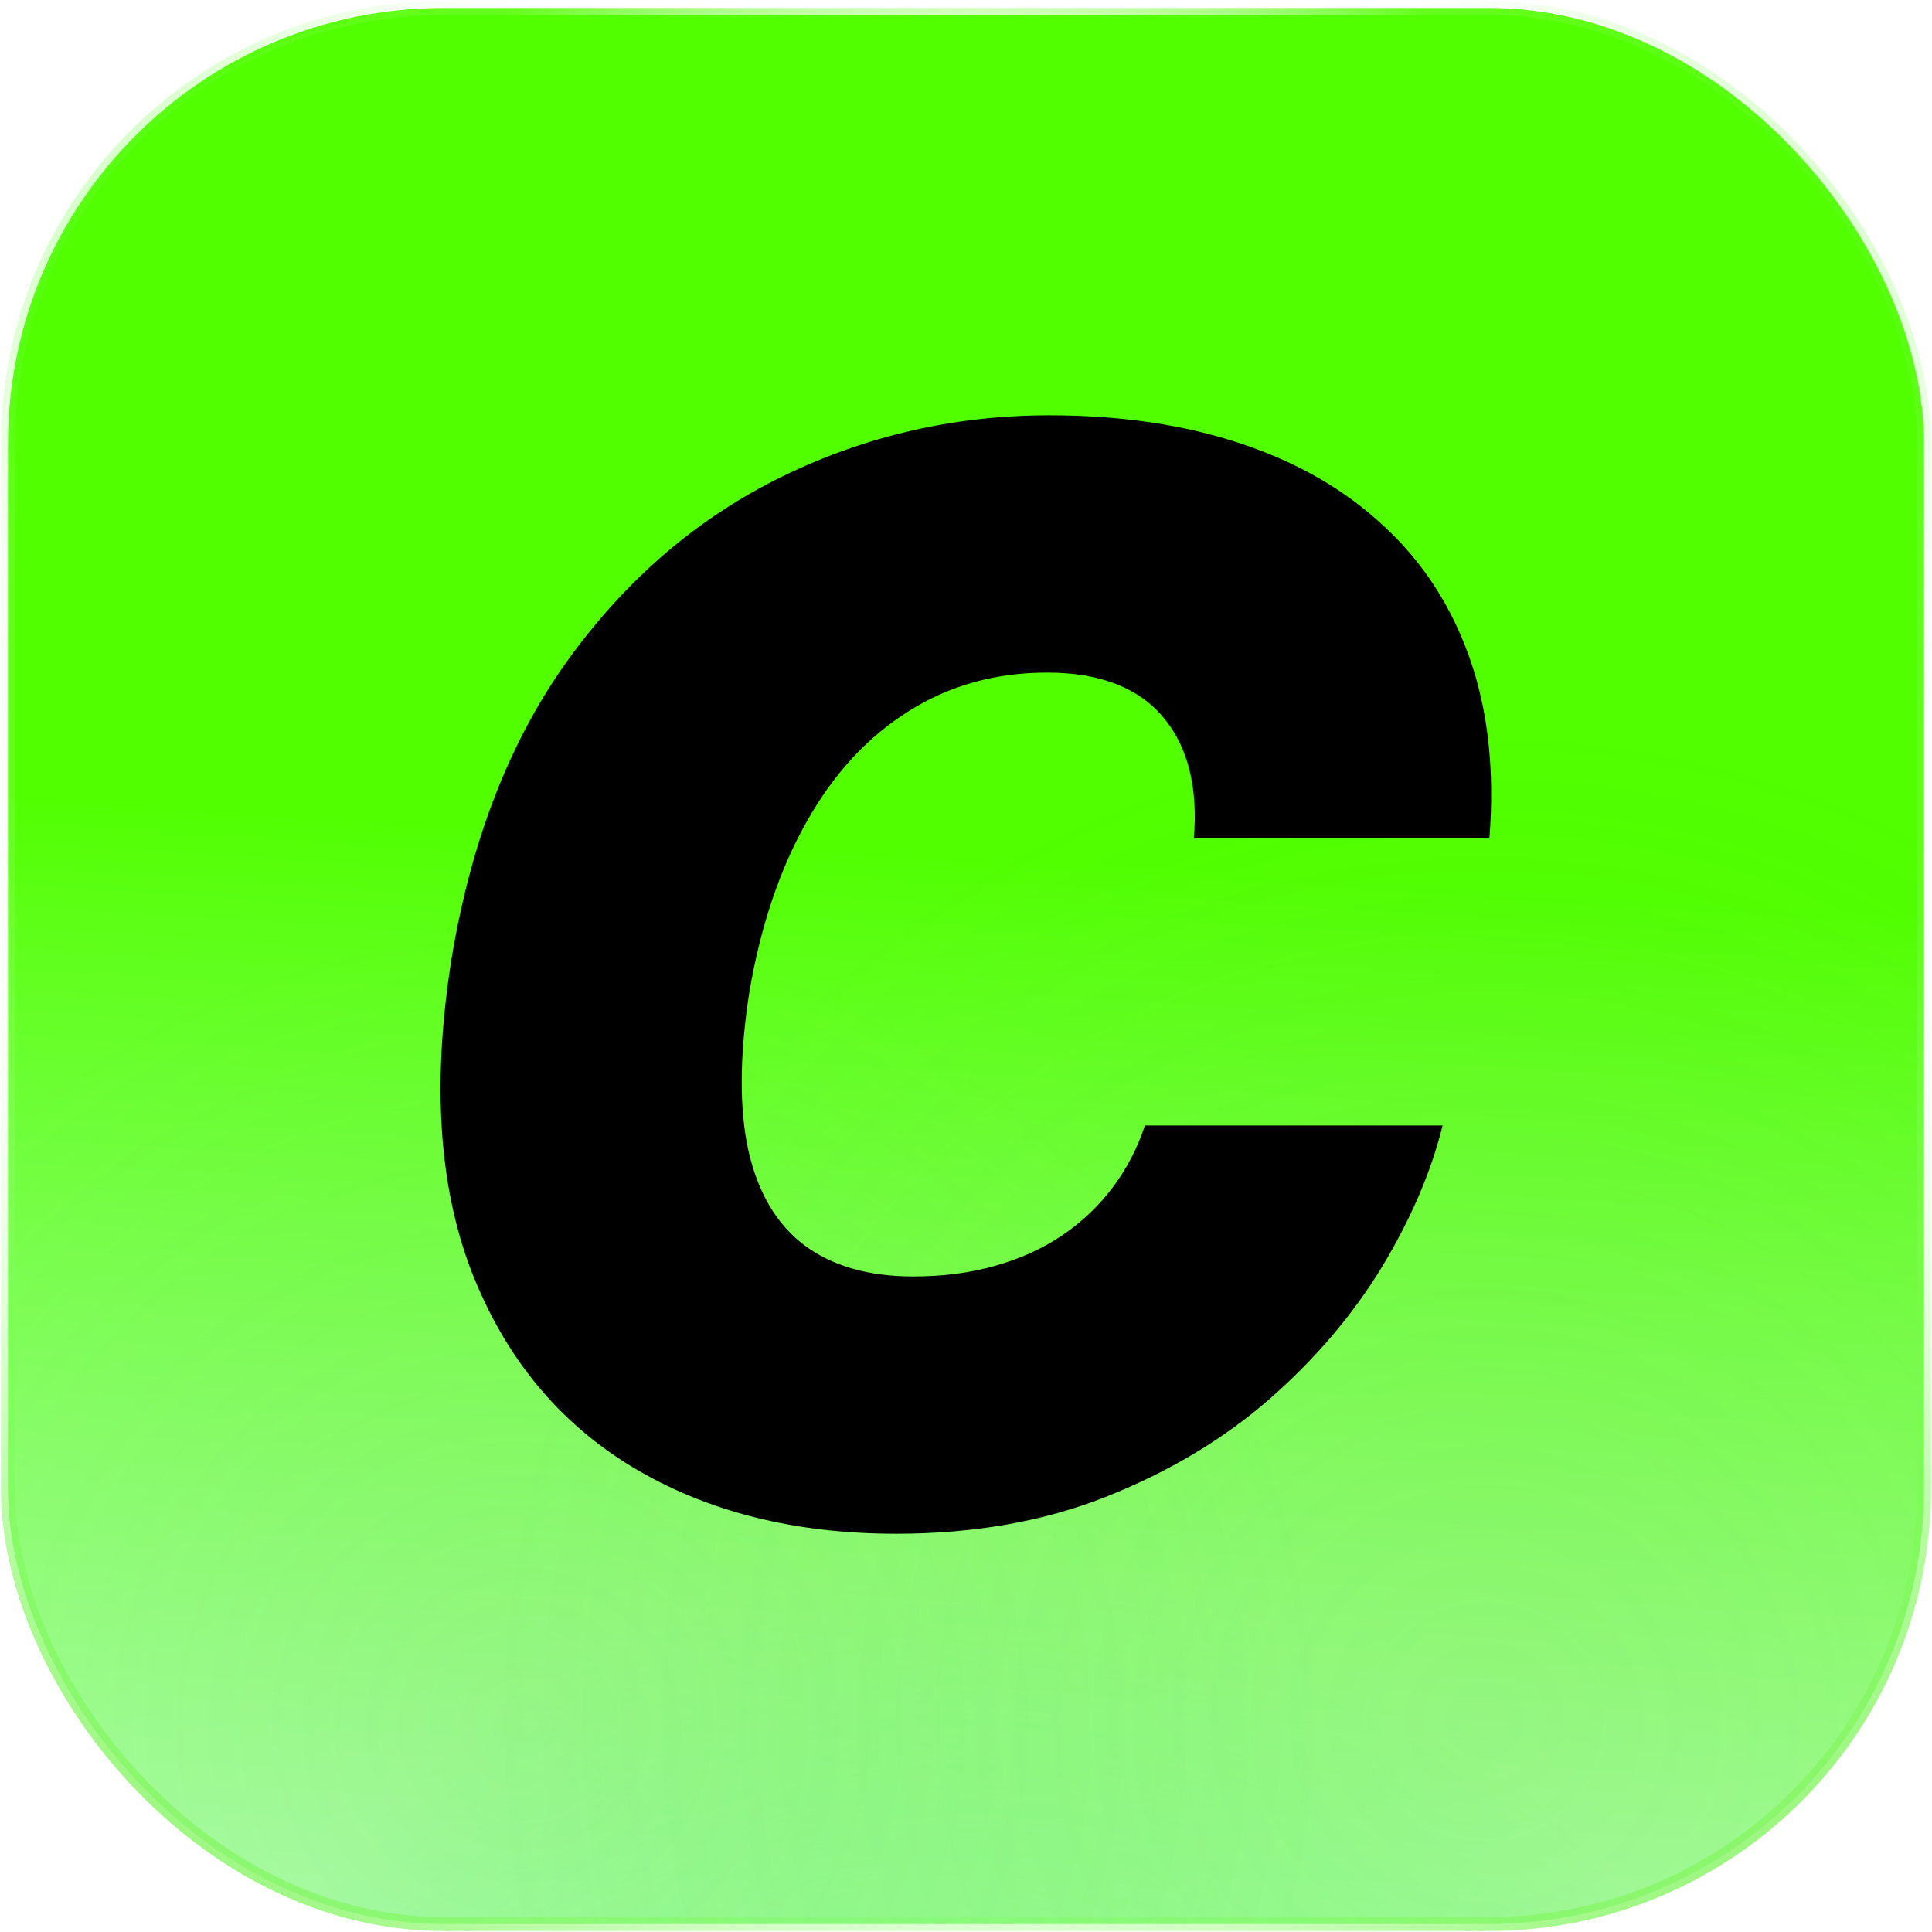
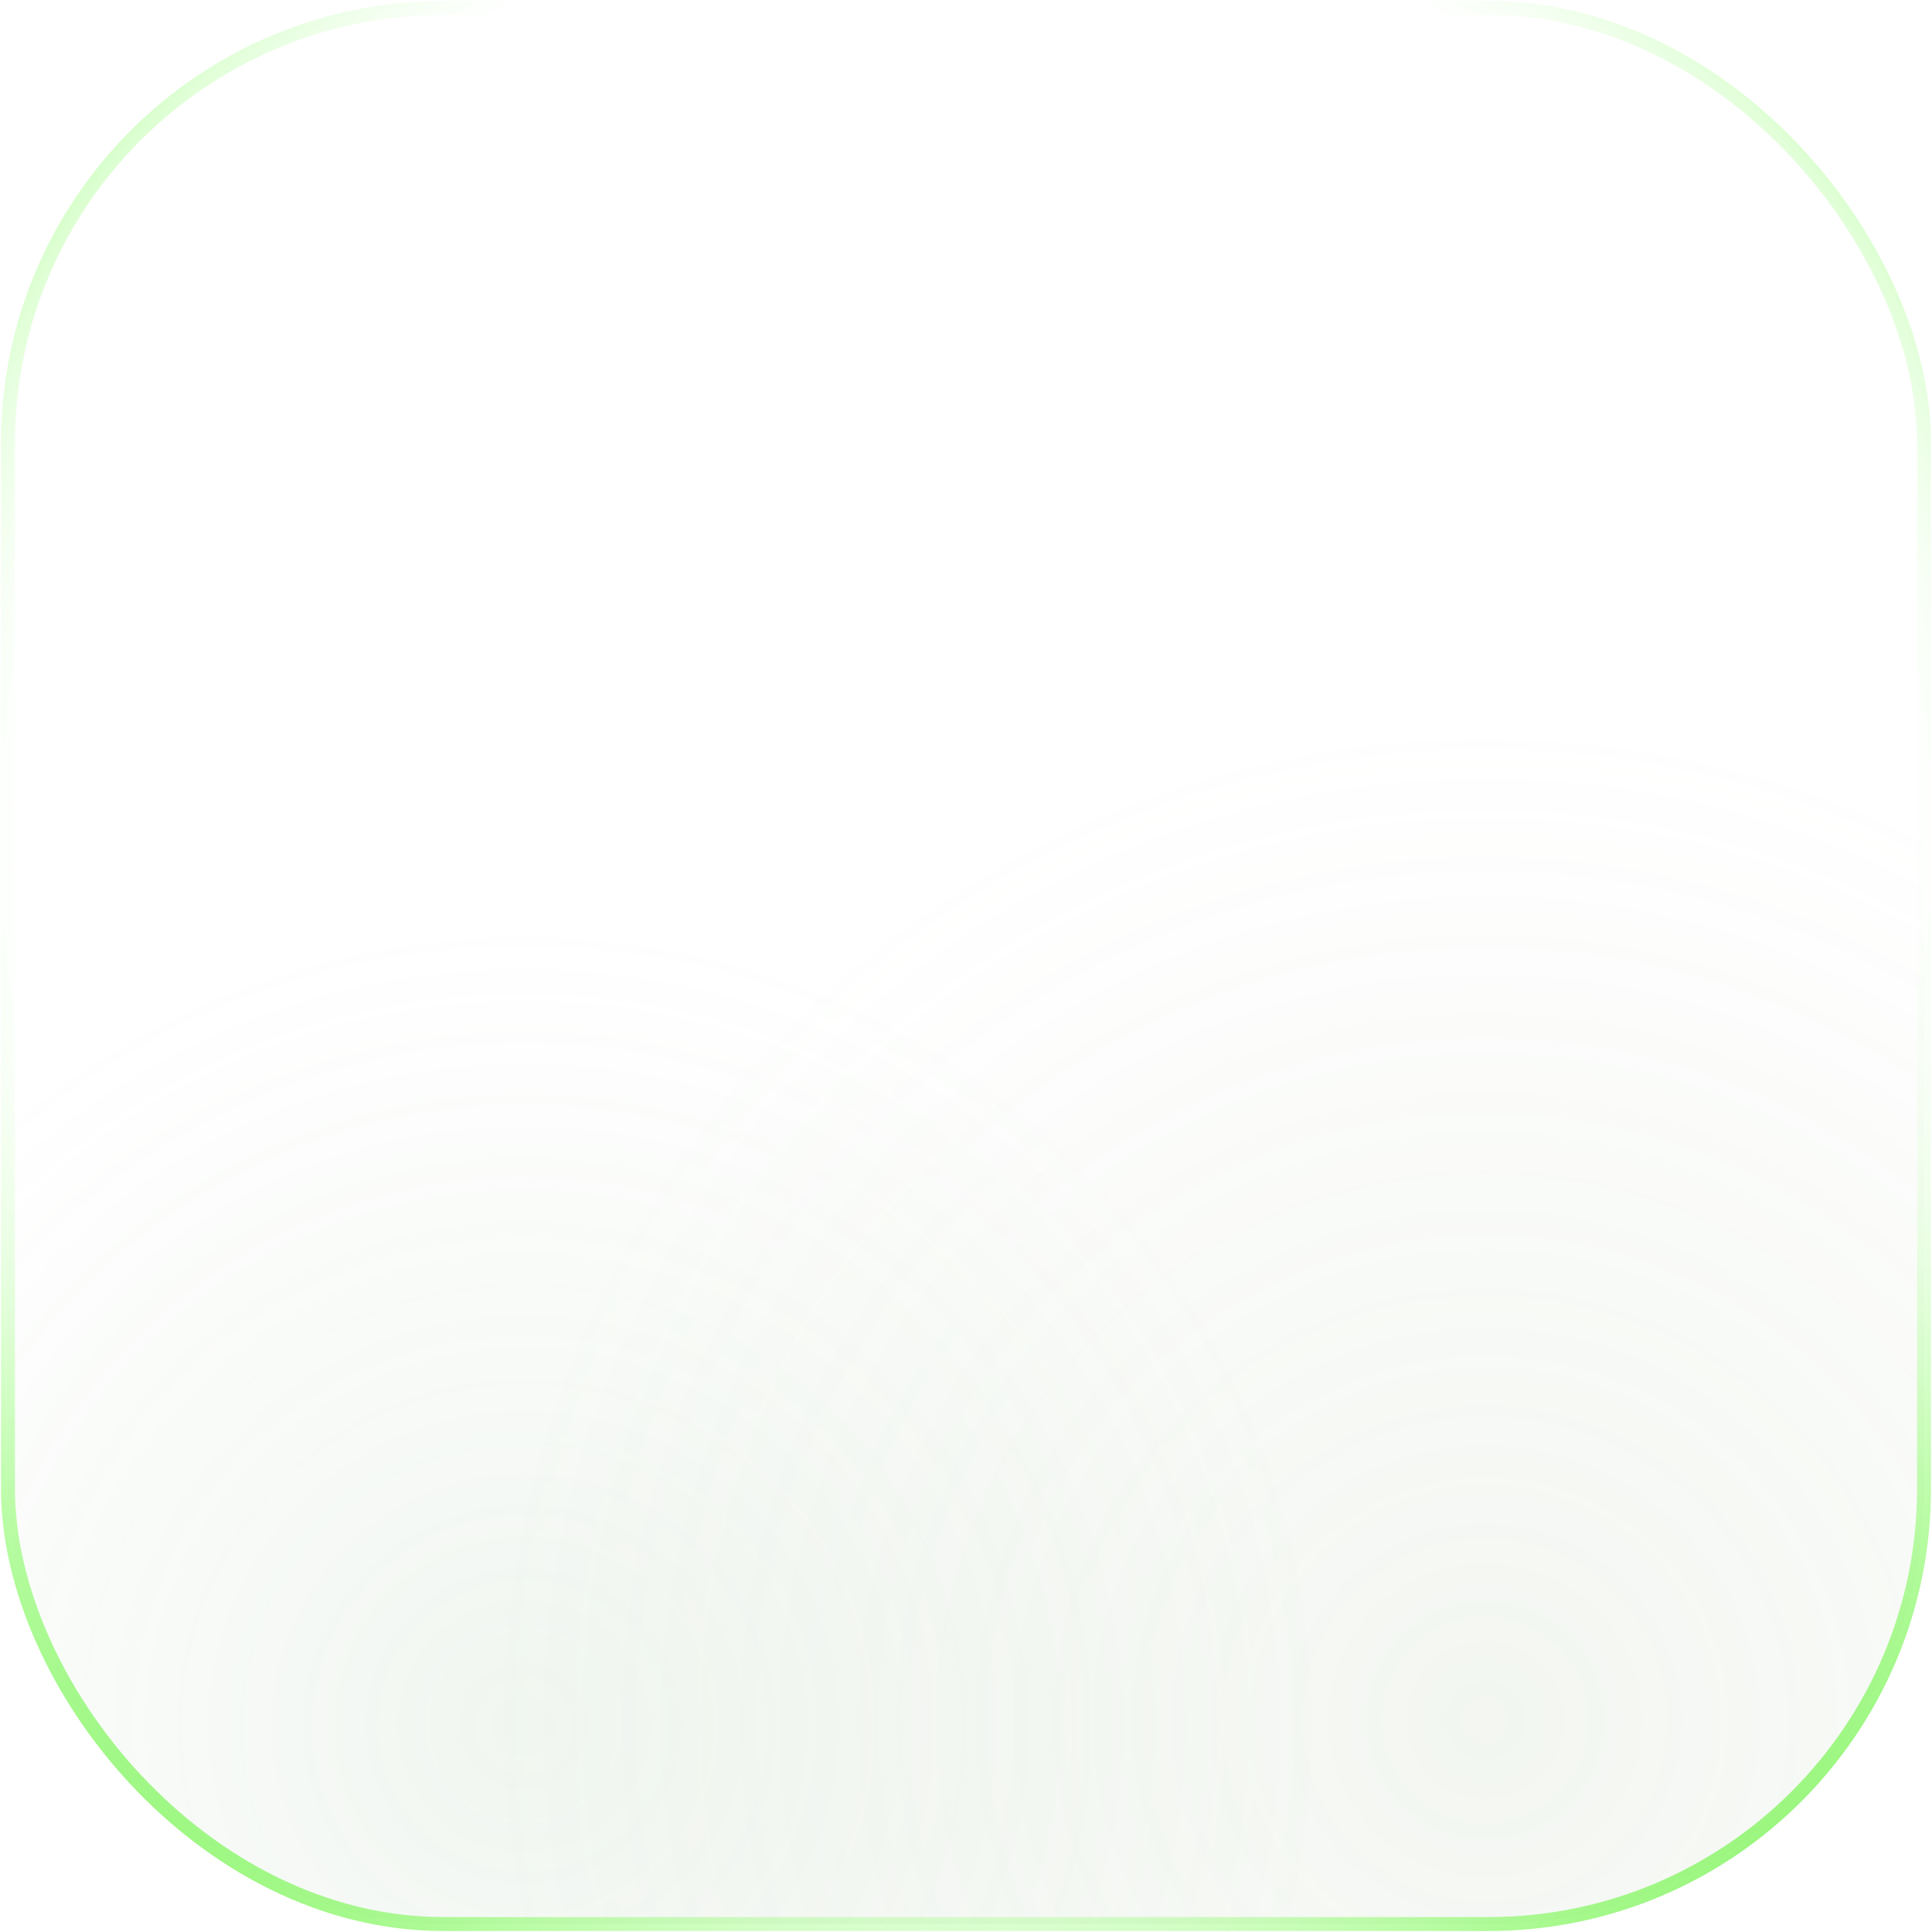
<svg xmlns="http://www.w3.org/2000/svg" width="968" height="968" viewBox="0 0 968 968" fill="none">
-   <rect x="4" y="4" width="960" height="960" rx="218.182" fill="url(#paint0_linear_0_4)" />
-   <rect x="4" y="4" width="960" height="960" rx="218.182" fill="url(#paint1_radial_0_4)" fill-opacity="0.45" />
  <rect x="4" y="4" width="960" height="960" rx="218.182" fill="url(#paint2_radial_0_4)" fill-opacity="0.1" />
  <rect x="4" y="4" width="960" height="960" rx="218.182" fill="url(#paint3_radial_0_4)" fill-opacity="0.1" />
  <rect x="4" y="4" width="960" height="960" rx="218.182" stroke="url(#paint4_angular_0_4)" stroke-width="7" />
  <g filter="url(#filter0_d_0_4)">
-     <path d="M746.229 416.091H598.146C599.212 403.484 598.501 392.121 596.016 382C593.53 371.879 589.268 363.179 583.232 355.899C577.195 348.442 569.293 342.76 559.528 338.854C549.762 334.947 538.132 332.994 524.638 332.994C498.714 332.994 475.543 339.475 455.124 352.437C434.705 365.221 417.749 383.598 404.254 407.568C390.76 431.361 381.172 459.77 375.49 492.795C370.518 524.756 370.341 551.3 374.957 572.43C379.751 593.559 389.073 609.362 402.923 619.837C416.95 630.313 435.149 635.551 457.521 635.551C472.436 635.551 486.108 633.776 498.537 630.224C511.143 626.673 522.33 621.613 532.095 615.043C542.038 608.296 550.472 600.306 557.397 591.073C564.499 581.663 569.915 571.276 573.643 559.912H722.791C717.109 582.994 706.989 606.609 692.429 630.757C677.869 654.727 659.048 676.833 635.966 697.075C612.884 717.138 585.717 733.385 554.467 745.814C523.217 758.243 488.061 764.457 448.999 764.457C397.862 764.457 353.739 753.271 316.63 730.899C279.698 708.527 252.887 675.857 236.197 632.888C219.684 589.919 216.399 537.54 226.342 475.75C236.286 416.091 255.906 366.109 285.202 325.803C314.499 285.498 350.099 255.136 392.003 234.717C433.906 214.298 478.473 204.088 525.703 204.088C561.392 204.088 593.352 208.793 621.584 218.204C649.993 227.614 673.874 241.375 693.228 259.486C712.759 277.419 727.141 299.525 736.374 325.803C745.607 352.082 748.892 382.178 746.229 416.091Z" fill="black" />
-   </g>
+     </g>
  <defs>
    <filter id="filter0_d_0_4" x="209.828" y="204.088" width="541.996" height="565.969" filterUnits="userSpaceOnUse" color-interpolation-filters="sRGB">
      <feFlood flood-opacity="0" result="BackgroundImageFix" />
      <feColorMatrix in="SourceAlpha" type="matrix" values="0 0 0 0 0 0 0 0 0 0 0 0 0 0 0 0 0 0 127 0" result="hardAlpha" />
      <feOffset dy="4" />
      <feGaussianBlur stdDeviation="0.8" />
      <feComposite in2="hardAlpha" operator="out" />
      <feColorMatrix type="matrix" values="0 0 0 0 0 0 0 0 0 0 0 0 0 0 0 0 0 0 0.25 0" />
      <feBlend mode="normal" in2="BackgroundImageFix" result="effect1_dropShadow_0_4" />
      <feBlend mode="normal" in="SourceGraphic" in2="effect1_dropShadow_0_4" result="shape" />
    </filter>
    <linearGradient id="paint0_linear_0_4" x1="484" y1="230.909" x2="430" y2="1044" gradientUnits="userSpaceOnUse">
      <stop offset="0.24" stop-color="#51FF00" />
      <stop offset="1" stop-color="#9CFFA0" stop-opacity="0.77" />
    </linearGradient>
    <radialGradient id="paint1_radial_0_4" cx="0" cy="0" r="1" gradientUnits="userSpaceOnUse" gradientTransform="translate(484 1208.36) rotate(90) scale(418.909)">
      <stop stop-color="#76FF3B" />
      <stop offset="1" stop-color="#0AFF22" stop-opacity="0" />
    </radialGradient>
    <radialGradient id="paint2_radial_0_4" cx="0" cy="0" r="1" gradientUnits="userSpaceOnUse" gradientTransform="translate(265.818 863.636) rotate(57.002) scale(400.624)">
      <stop stop-color="#73A56E" />
      <stop offset="1" stop-color="#74A56E" stop-opacity="0" />
    </radialGradient>
    <radialGradient id="paint3_radial_0_4" cx="0" cy="0" r="1" gradientUnits="userSpaceOnUse" gradientTransform="translate(745.818 859.273) rotate(119.249) scale(500.127)">
      <stop stop-color="#80A56E" />
      <stop offset="1" stop-color="#83A56E" stop-opacity="0" />
    </radialGradient>
    <radialGradient id="paint4_angular_0_4" cx="0" cy="0" r="1" gradientUnits="userSpaceOnUse" gradientTransform="translate(484 418.545) rotate(90) scale(672)">
      <stop offset="0.199" stop-color="white" />
      <stop offset="0.299" stop-color="white" stop-opacity="0.1" />
      <stop offset="0.384" stop-color="white" stop-opacity="0.8" />
      <stop offset="0.5" stop-color="white" />
      <stop offset="0.61" stop-color="white" stop-opacity="0.8" />
      <stop offset="0.707" stop-color="white" stop-opacity="0.1" />
      <stop offset="0.802" stop-color="#71FF46" stop-opacity="0.2" />
      <stop offset="1" stop-color="#8DF26E" />
    </radialGradient>
  </defs>
</svg>